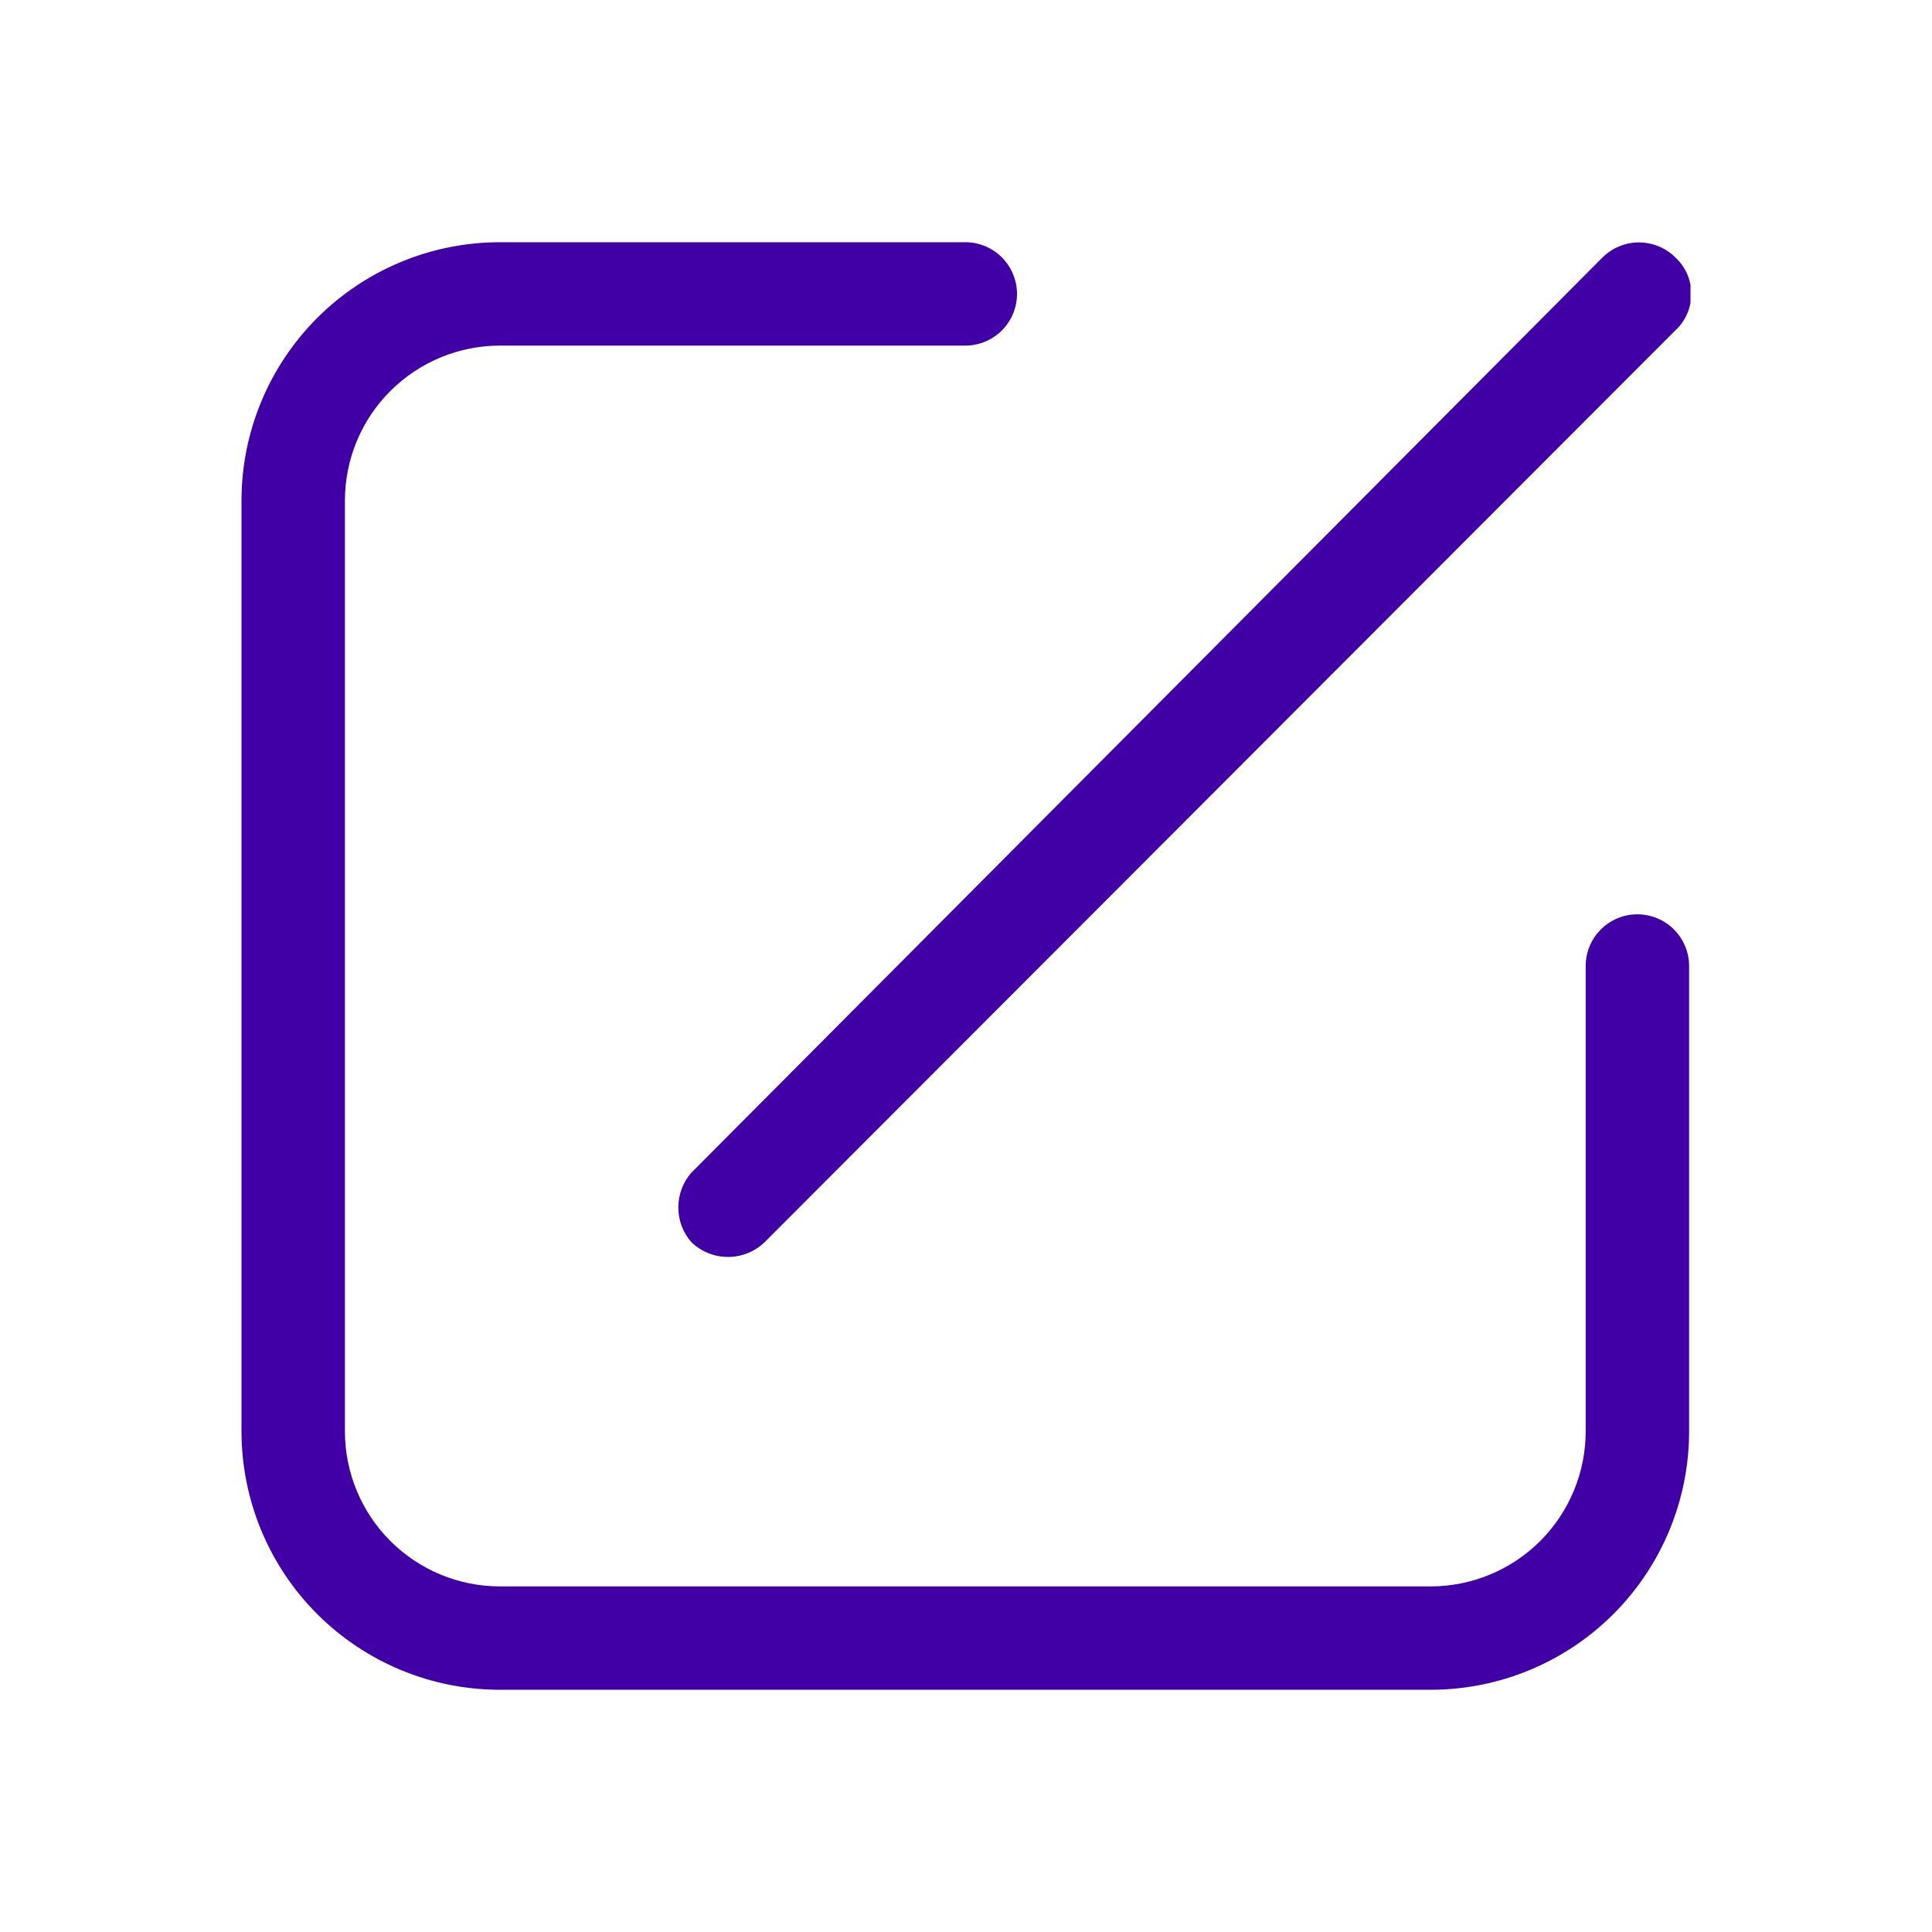
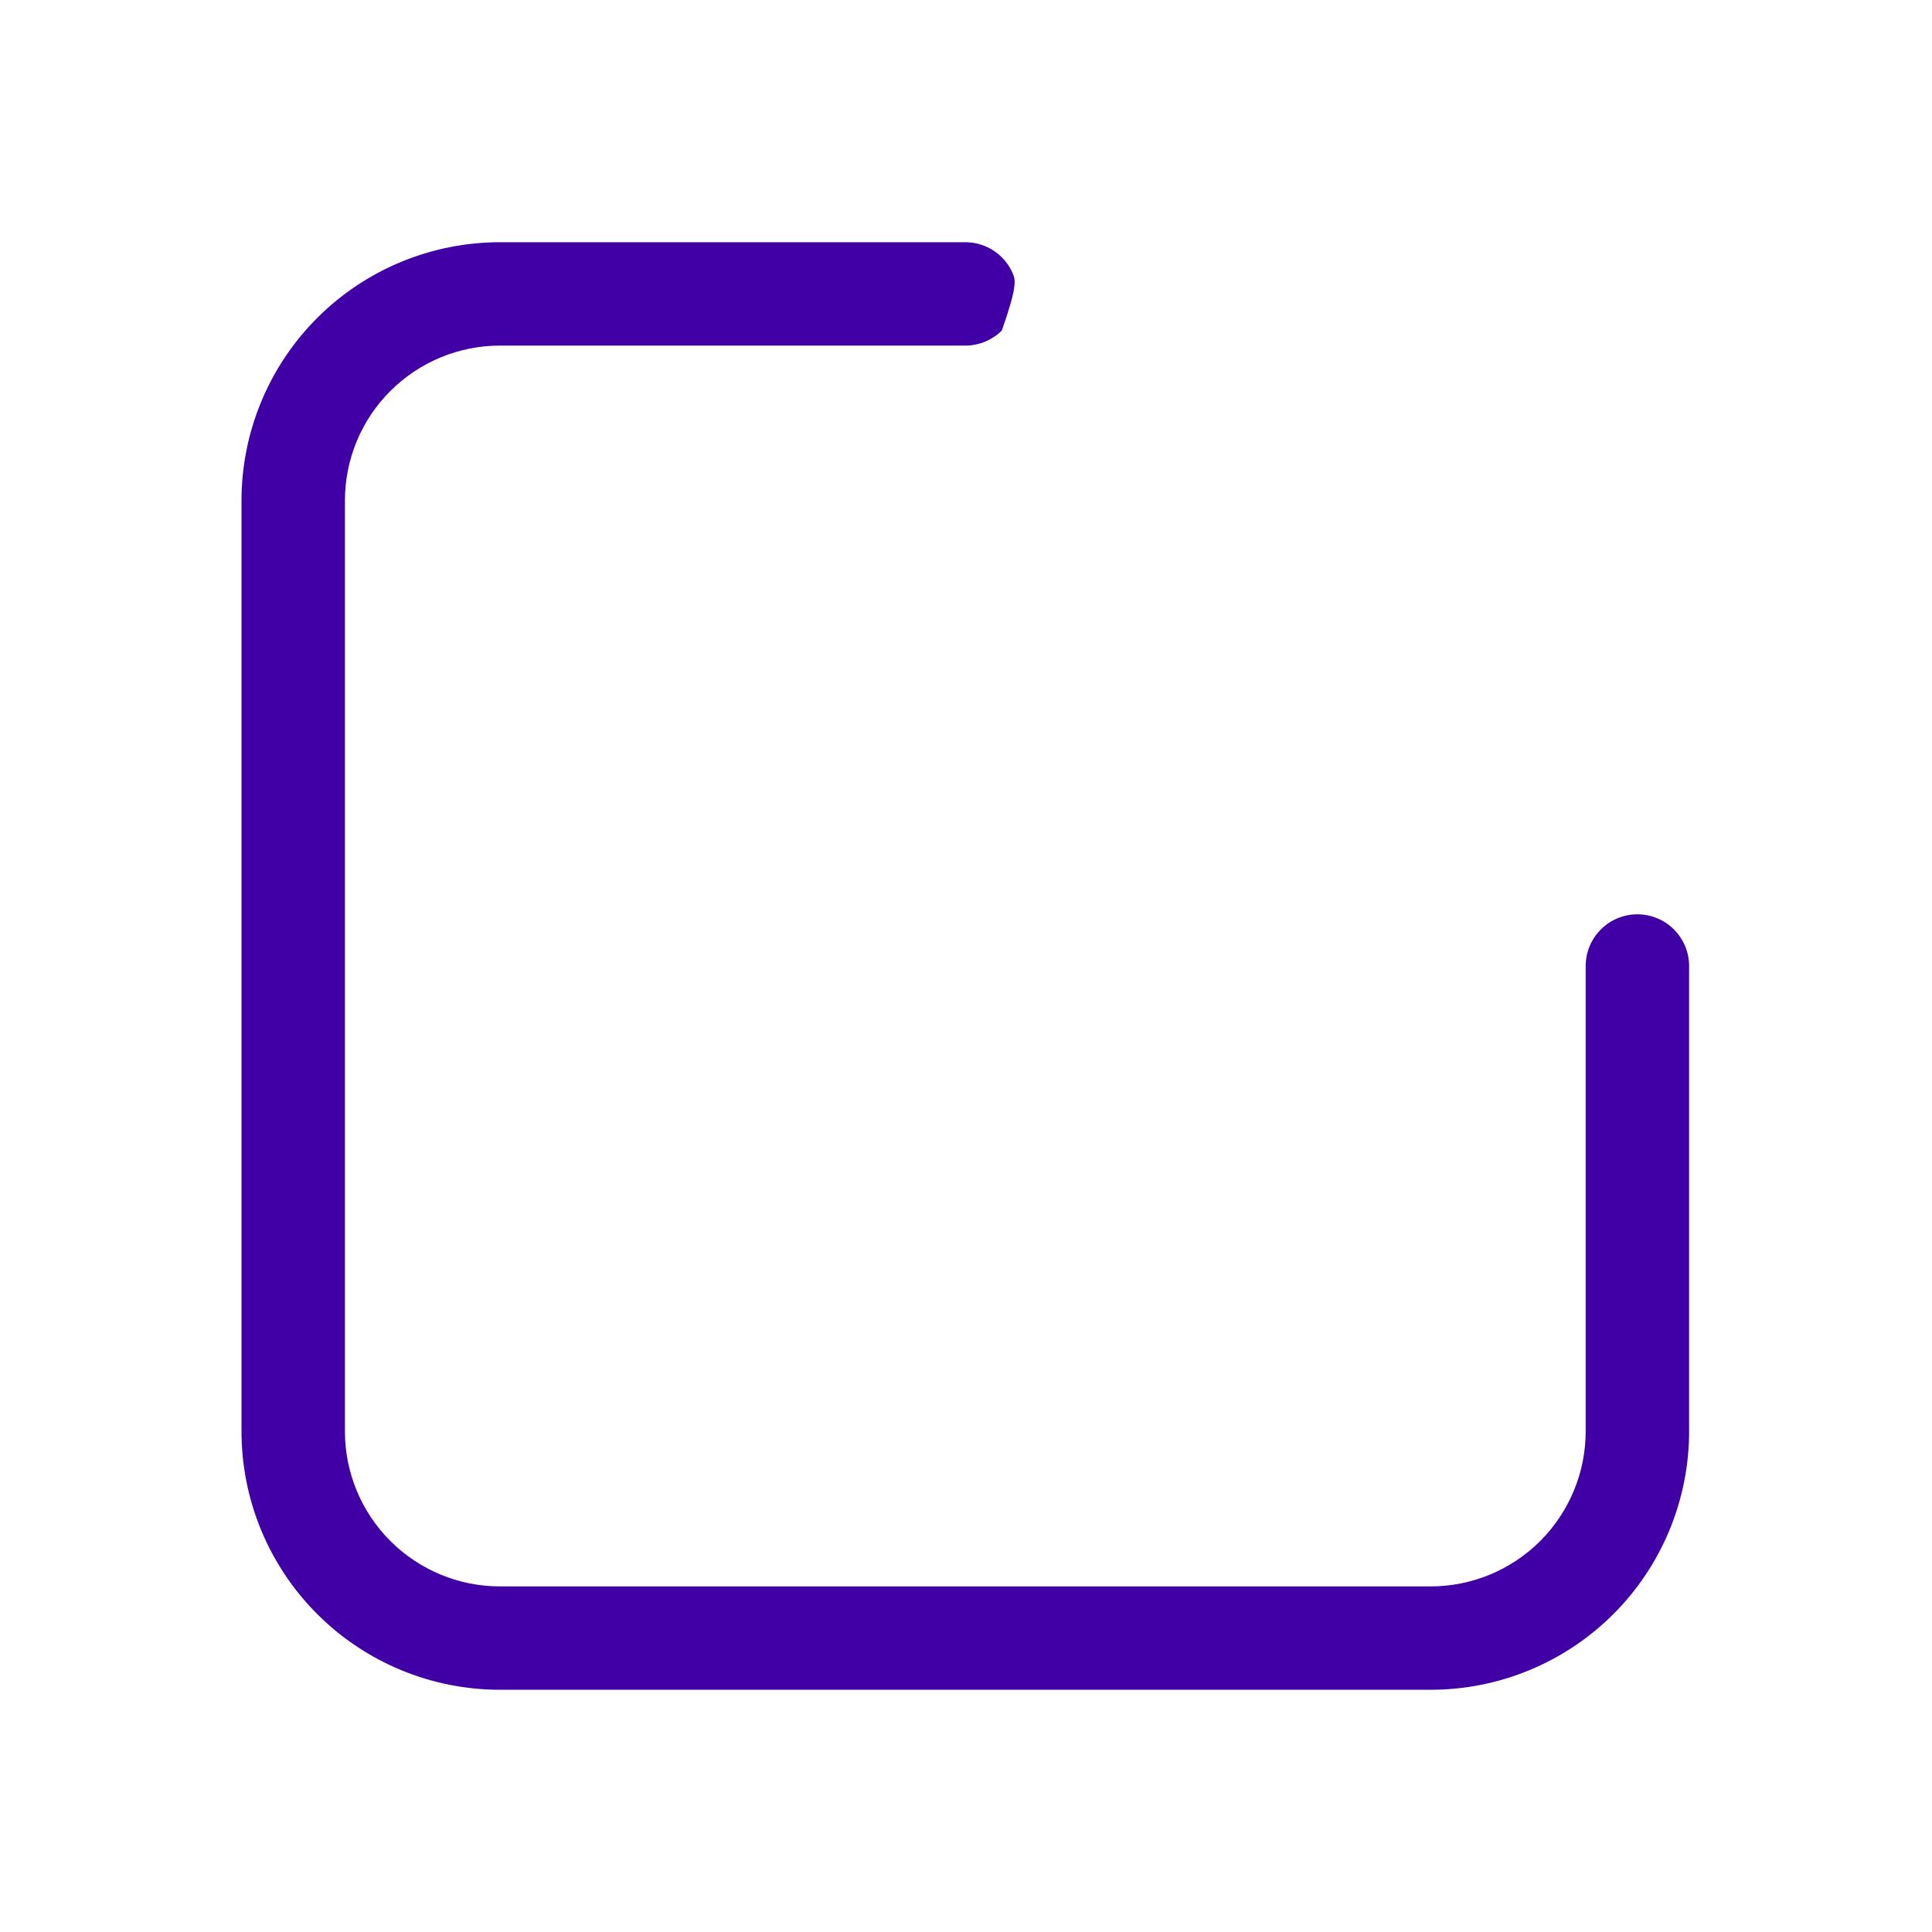
<svg xmlns="http://www.w3.org/2000/svg" width="32" height="32" viewBox="0 0 32 32" fill="none">
  <g clip-path="url(#clip0_1439_12332)">
-     <path d="M27.12 15.144C26.893 15.144 26.675 15.234 26.515 15.395C26.354 15.555 26.264 15.773 26.264 16V23.707C26.264 24.388 25.993 25.041 25.512 25.523C25.03 26.005 24.376 26.276 23.695 26.276H8.282C7.6 26.276 6.947 26.005 6.465 25.523C5.983 25.041 5.713 24.388 5.713 23.707V8.293C5.713 7.956 5.779 7.622 5.908 7.31C6.037 6.998 6.226 6.715 6.465 6.477C6.947 5.995 7.6 5.724 8.282 5.724H15.988C16.215 5.724 16.433 5.634 16.594 5.474C16.754 5.313 16.845 5.095 16.845 4.868C16.845 4.756 16.822 4.644 16.779 4.54C16.736 4.436 16.673 4.342 16.594 4.263C16.514 4.183 16.42 4.12 16.316 4.077C16.212 4.034 16.101 4.012 15.988 4.012H8.282C7.146 4.012 6.057 4.463 5.254 5.266C4.451 6.069 4 7.158 4 8.293L4 23.707C4 24.842 4.451 25.931 5.254 26.734C6.057 27.537 7.146 27.988 8.282 27.988H23.695C24.831 27.988 25.92 27.537 26.723 26.734C27.526 25.931 27.977 24.842 27.977 23.707V16C27.977 15.773 27.886 15.555 27.726 15.395C27.565 15.234 27.347 15.144 27.12 15.144Z" fill="#4000A5" />
-     <path d="M11.45 20.573C11.613 20.731 11.831 20.819 12.058 20.819C12.285 20.819 12.503 20.731 12.666 20.573L27.754 5.467C27.836 5.391 27.901 5.298 27.946 5.195C27.99 5.091 28.013 4.98 28.013 4.868C28.013 4.756 27.99 4.644 27.946 4.541C27.901 4.438 27.836 4.345 27.754 4.269C27.674 4.188 27.58 4.125 27.475 4.081C27.371 4.038 27.259 4.015 27.146 4.015C27.033 4.015 26.921 4.038 26.817 4.081C26.712 4.125 26.618 4.188 26.538 4.269L11.45 19.425C11.311 19.584 11.235 19.788 11.235 19.999C11.235 20.21 11.311 20.414 11.45 20.573Z" fill="#4000A5" />
+     <path d="M27.12 15.144C26.893 15.144 26.675 15.234 26.515 15.395C26.354 15.555 26.264 15.773 26.264 16V23.707C26.264 24.388 25.993 25.041 25.512 25.523C25.03 26.005 24.376 26.276 23.695 26.276H8.282C7.6 26.276 6.947 26.005 6.465 25.523C5.983 25.041 5.713 24.388 5.713 23.707V8.293C5.713 7.956 5.779 7.622 5.908 7.31C6.037 6.998 6.226 6.715 6.465 6.477C6.947 5.995 7.6 5.724 8.282 5.724H15.988C16.215 5.724 16.433 5.634 16.594 5.474C16.845 4.756 16.822 4.644 16.779 4.54C16.736 4.436 16.673 4.342 16.594 4.263C16.514 4.183 16.42 4.12 16.316 4.077C16.212 4.034 16.101 4.012 15.988 4.012H8.282C7.146 4.012 6.057 4.463 5.254 5.266C4.451 6.069 4 7.158 4 8.293L4 23.707C4 24.842 4.451 25.931 5.254 26.734C6.057 27.537 7.146 27.988 8.282 27.988H23.695C24.831 27.988 25.92 27.537 26.723 26.734C27.526 25.931 27.977 24.842 27.977 23.707V16C27.977 15.773 27.886 15.555 27.726 15.395C27.565 15.234 27.347 15.144 27.12 15.144Z" fill="#4000A5" />
  </g>
  <defs>
    <clipPath id="clip0_1439_12332">
      <rect width="24" height="24" fill="white" transform="translate(4 4)" />
    </clipPath>
  </defs>
</svg>